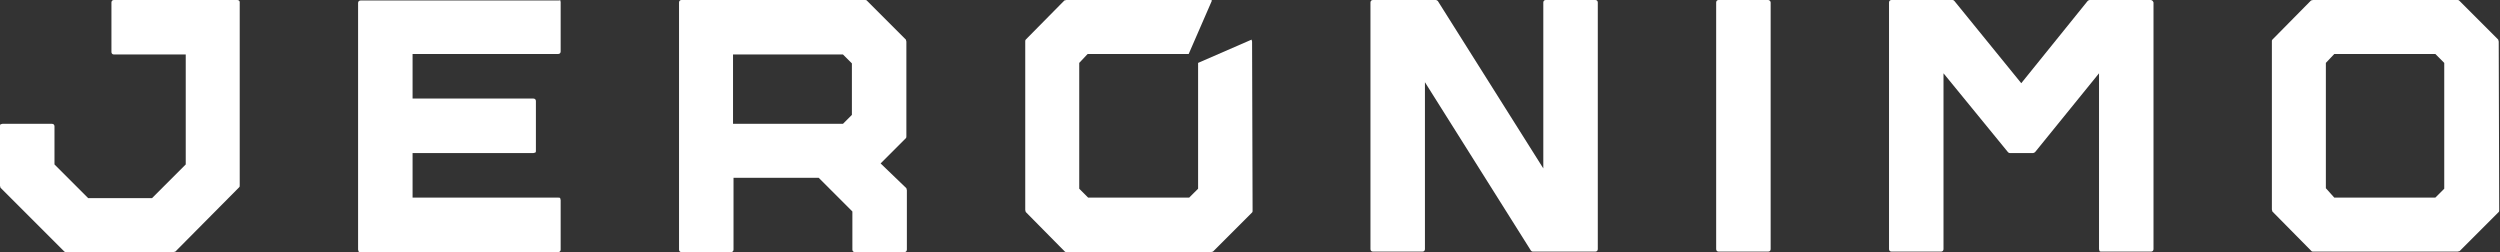
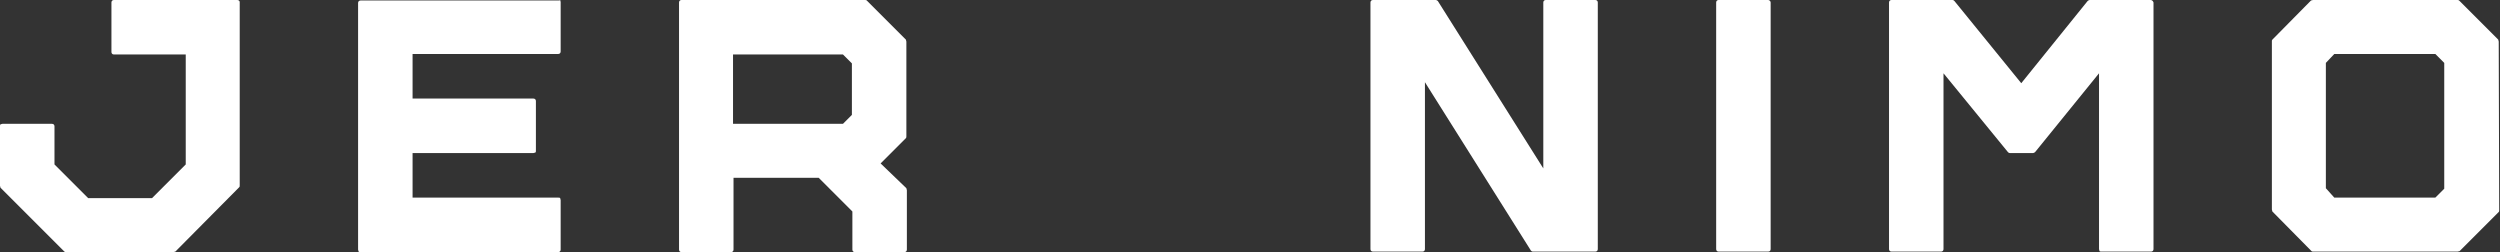
<svg xmlns="http://www.w3.org/2000/svg" width="238" height="24" viewBox="0 0 238 24" fill="none">
  <rect x="0" y="0" width="238" height="24" fill="#333333" stroke="none" />
  <path d="M204.731 0H198.931C198.884 0 198.79 0.047 198.743 0.094L192.424 7.921L186.059 0.094C186.012 0.047 185.965 0 185.87 0H180.071C179.929 0 179.835 0.094 179.835 0.236V23.717C179.835 23.859 179.929 23.953 180.071 23.953H184.786C184.927 23.953 185.022 23.859 185.022 23.717V6.978L191.151 14.475C191.198 14.523 191.246 14.57 191.34 14.57H193.556C193.603 14.57 193.697 14.523 193.745 14.475L199.827 6.978V23.717C199.827 23.764 199.874 23.859 199.874 23.906C199.921 23.953 199.969 23.953 200.063 23.953H204.778C204.919 23.953 205.014 23.859 205.014 23.717V0.236C204.967 0.094 204.872 0 204.731 0Z" fill="white" />
  <path d="M151.874 0H147.159C147.018 0 146.923 0.094 146.923 0.236V16.031L136.88 0.094C136.833 0.047 136.739 0 136.692 0H130.703C130.562 0 130.468 0.094 130.468 0.236V23.717C130.468 23.859 130.562 23.953 130.703 23.953H135.418C135.56 23.953 135.654 23.859 135.654 23.717V7.827L145.745 23.859C145.792 23.906 145.839 23.953 145.933 23.953H151.874C152.016 23.953 152.11 23.859 152.11 23.717V0.236C152.11 0.094 152.016 0 151.874 0Z" fill="white" />
  <path d="M168.33 0H163.615C163.474 0 163.379 0.094 163.379 0.236V23.717C163.379 23.859 163.474 23.953 163.615 23.953H168.33C168.472 23.953 168.566 23.859 168.566 23.717V0.236C168.566 0.094 168.424 0 168.33 0Z" fill="white" />
  <path d="M221.422 17.918V5.988L222.224 5.139H231.843L232.692 5.988V17.965L231.843 18.813H222.224L221.422 17.918ZM237.878 3.961C237.878 3.914 237.831 3.819 237.831 3.772L234.106 0.047C234.059 -7.19452e-07 234.012 0 233.918 0H220.197C220.149 0 220.055 0.047 220.008 0.047L216.33 3.772C216.283 3.819 216.283 3.866 216.283 3.914V19.945C216.283 19.992 216.33 20.086 216.33 20.134L220.055 23.906C220.102 23.953 220.149 23.953 220.244 23.953H233.965C234.012 23.953 234.106 23.906 234.153 23.906L237.878 20.181C237.925 20.134 237.925 20.086 237.925 19.992L237.878 3.961Z" fill="white" />
  <path d="M53.139 0.047H34.326C34.185 0.047 34.09 0.141 34.09 0.283V23.764C34.09 23.811 34.138 23.906 34.138 23.953C34.185 24 34.232 24 34.326 24H53.139C53.281 24 53.375 23.906 53.375 23.764V19.049C53.375 19.002 53.328 18.908 53.328 18.86C53.281 18.813 53.234 18.813 53.139 18.813H39.277V14.57H50.782C50.829 14.57 50.923 14.523 50.971 14.523C51.018 14.475 51.018 14.428 51.018 14.334V9.619C51.018 9.477 50.923 9.383 50.782 9.383H39.277V5.139H53.139C53.281 5.139 53.375 5.045 53.375 4.904V0.189C53.375 0.141 53.328 0.047 53.328 0C53.281 0.047 53.234 0.047 53.139 0.047Z" fill="white" />
  <path d="M22.585 0H10.845C10.703 0 10.609 0.094 10.609 0.236V4.951C10.609 5.092 10.703 5.187 10.845 5.187H17.682V15.654L14.475 18.86H8.393L5.187 15.654V12.024C5.187 11.882 5.092 11.788 4.951 11.788H0.236C0.189 11.788 0.094 11.835 0.047 11.835C2.87408e-06 11.882 0 11.929 0 12.024V17.682C0 17.729 0.047 17.823 0.047 17.87L6.13 23.953C6.177 24 6.224 24 6.318 24H16.503C16.55 24 16.644 23.953 16.692 23.953L22.774 17.823C22.821 17.776 22.821 17.729 22.821 17.635V0.189C22.821 0.094 22.727 0 22.585 0Z" fill="white" />
-   <path d="M119.198 3.961C119.198 3.914 119.151 3.819 119.151 3.772L114.059 5.988V17.965L113.21 18.813H103.591L102.743 17.965V5.988L103.544 5.139H113.163L115.379 0.047C115.332 -7.19452e-07 115.285 0 115.191 0H101.517C101.47 0 101.375 0.047 101.328 0.047L97.65 3.772C97.603 3.819 97.603 3.866 97.603 3.961V19.992C97.603 20.039 97.65 20.134 97.65 20.181L101.375 23.953C101.422 24 101.47 24 101.564 24H115.285C115.332 24 115.426 23.953 115.474 23.953L119.198 20.228C119.246 20.181 119.246 20.134 119.246 20.039L119.198 3.961Z" fill="white" />
  <path d="M81.1 10.939L80.251 11.788H69.784V5.187H80.251L81.1 6.035V10.939ZM83.835 15.56L86.24 13.155C86.287 13.108 86.287 13.061 86.287 12.967V3.961C86.287 3.914 86.24 3.819 86.24 3.772L82.515 0.047C82.468 1.78931e-07 82.421 0 82.326 0H64.88C64.739 0 64.644 0.094 64.644 0.236V23.764C64.644 23.906 64.739 24 64.88 24H69.595C69.737 24 69.831 23.906 69.831 23.764V16.927H77.941L81.147 20.134V23.764C81.147 23.906 81.242 24 81.383 24H86.098C86.24 24 86.334 23.906 86.334 23.764V18.106C86.334 18.059 86.287 17.965 86.287 17.918L83.835 15.56Z" fill="white" />
</svg>